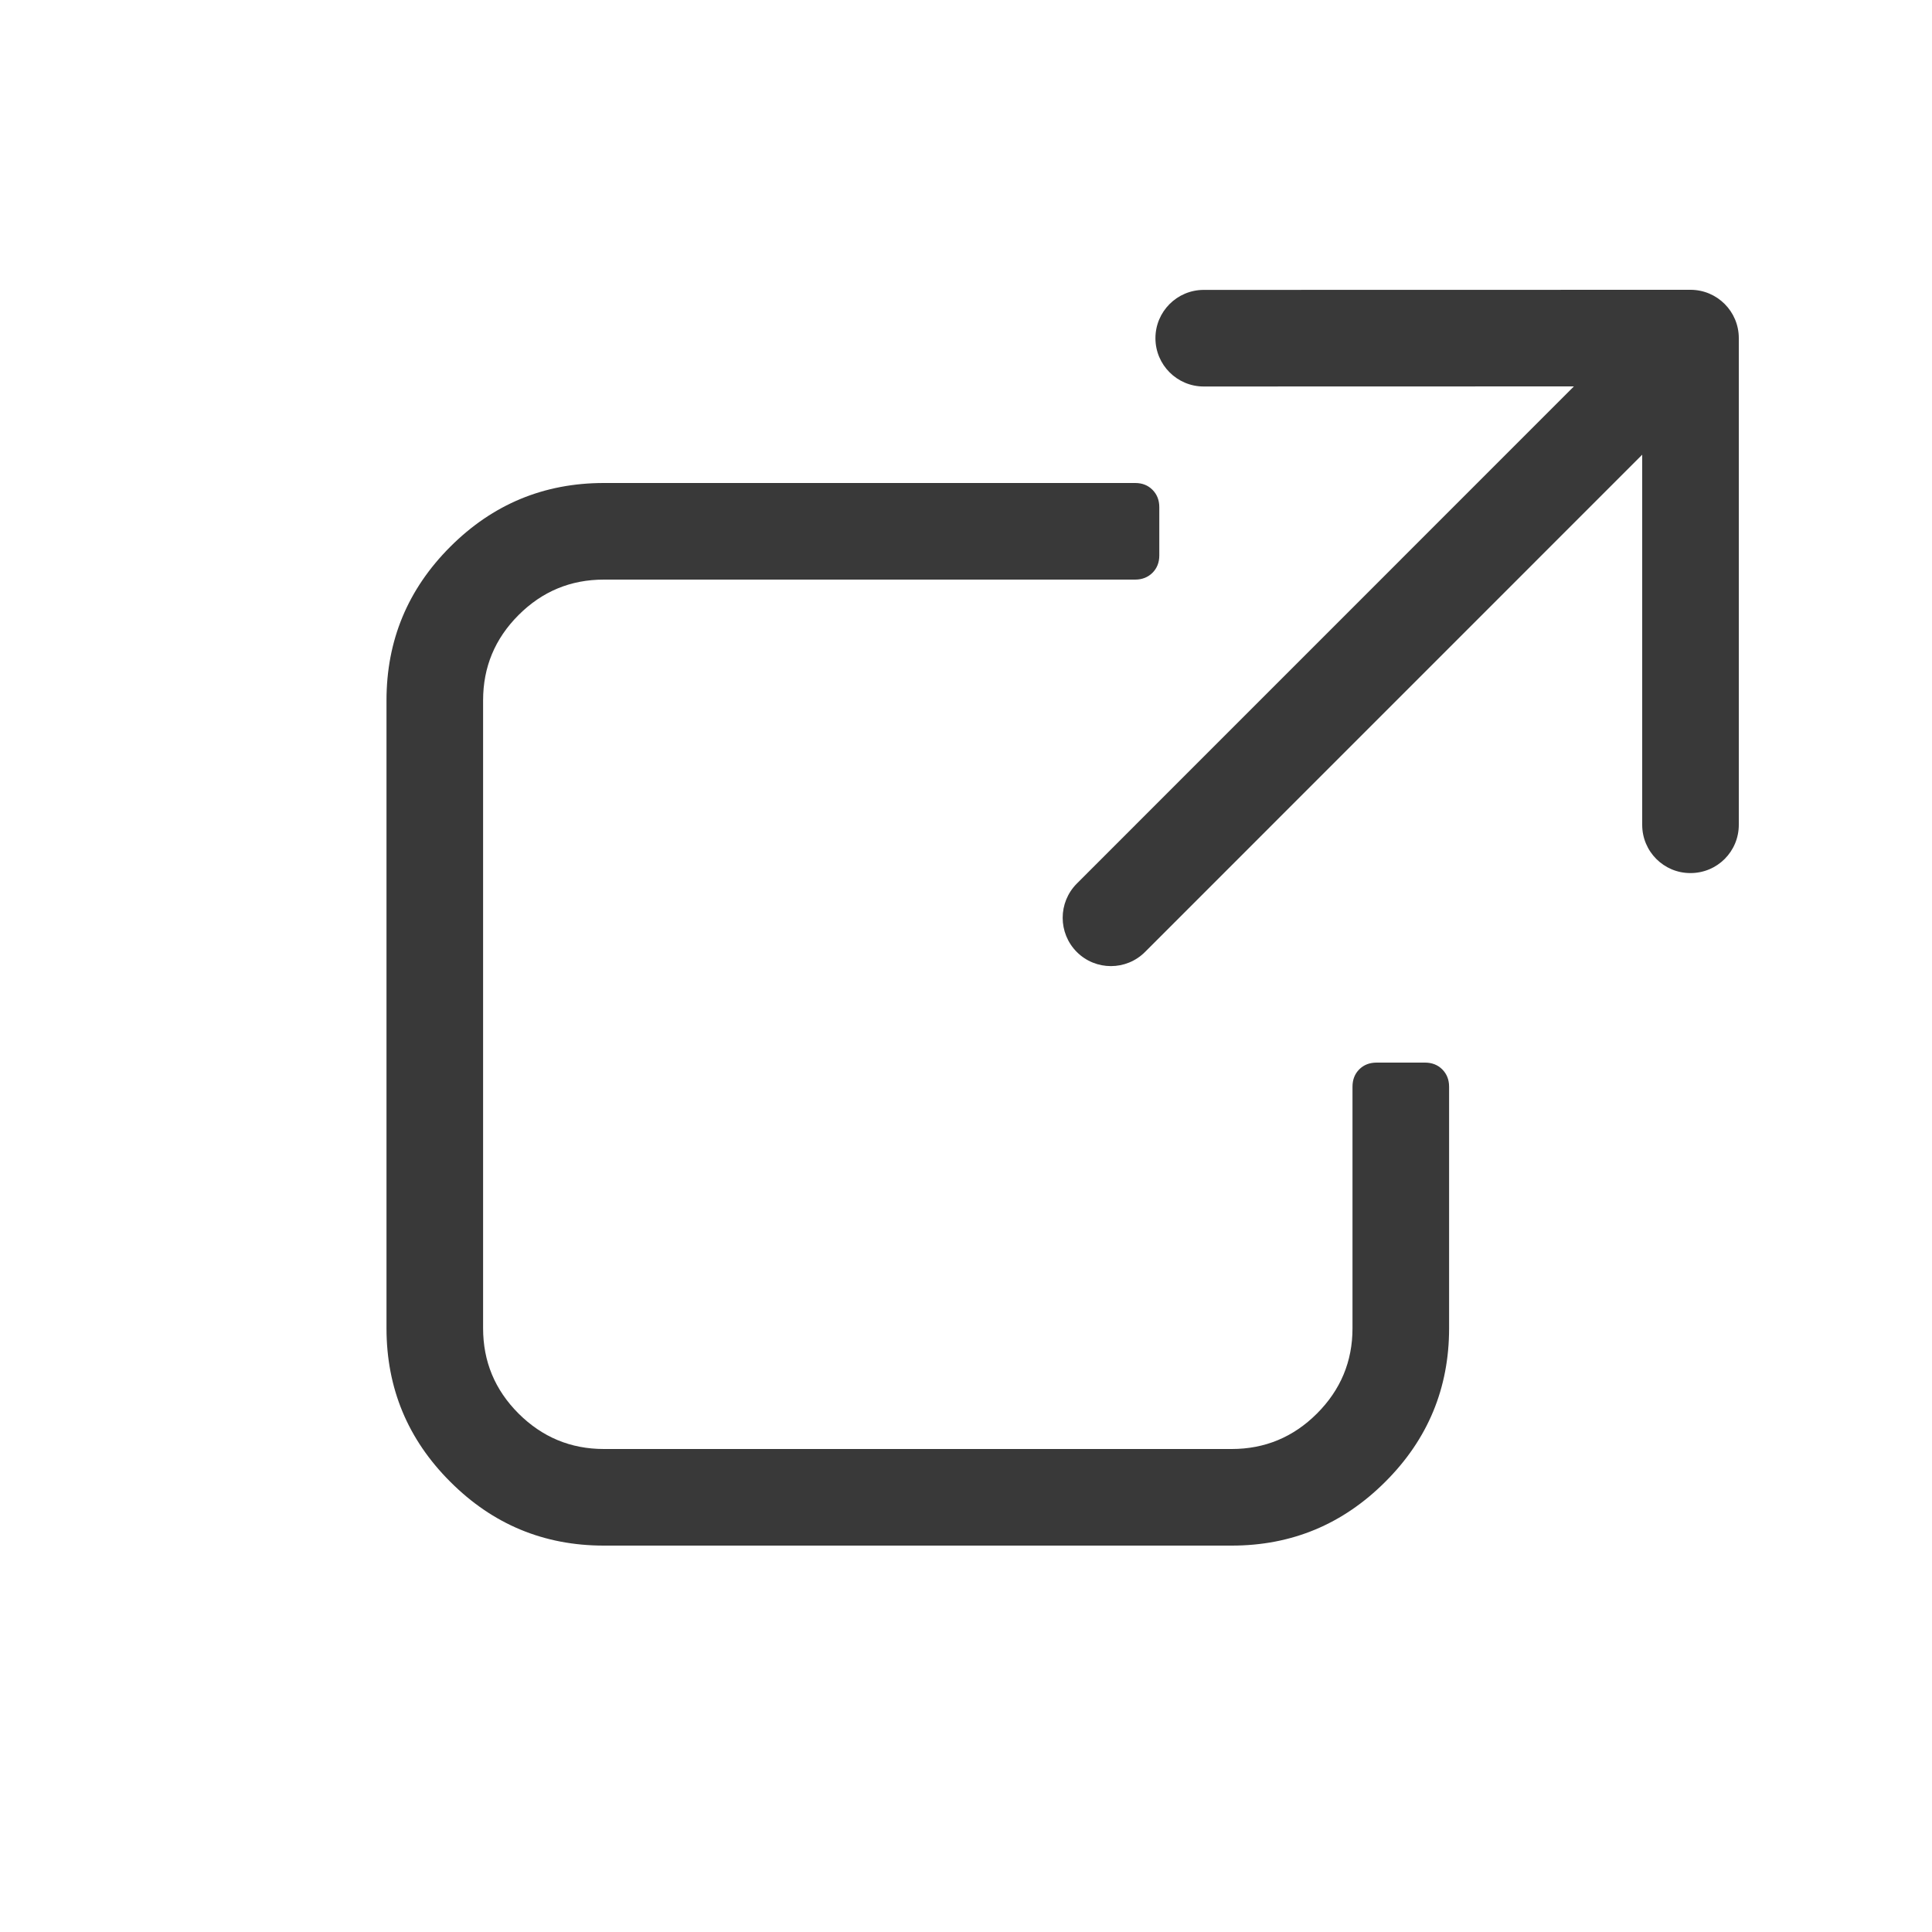
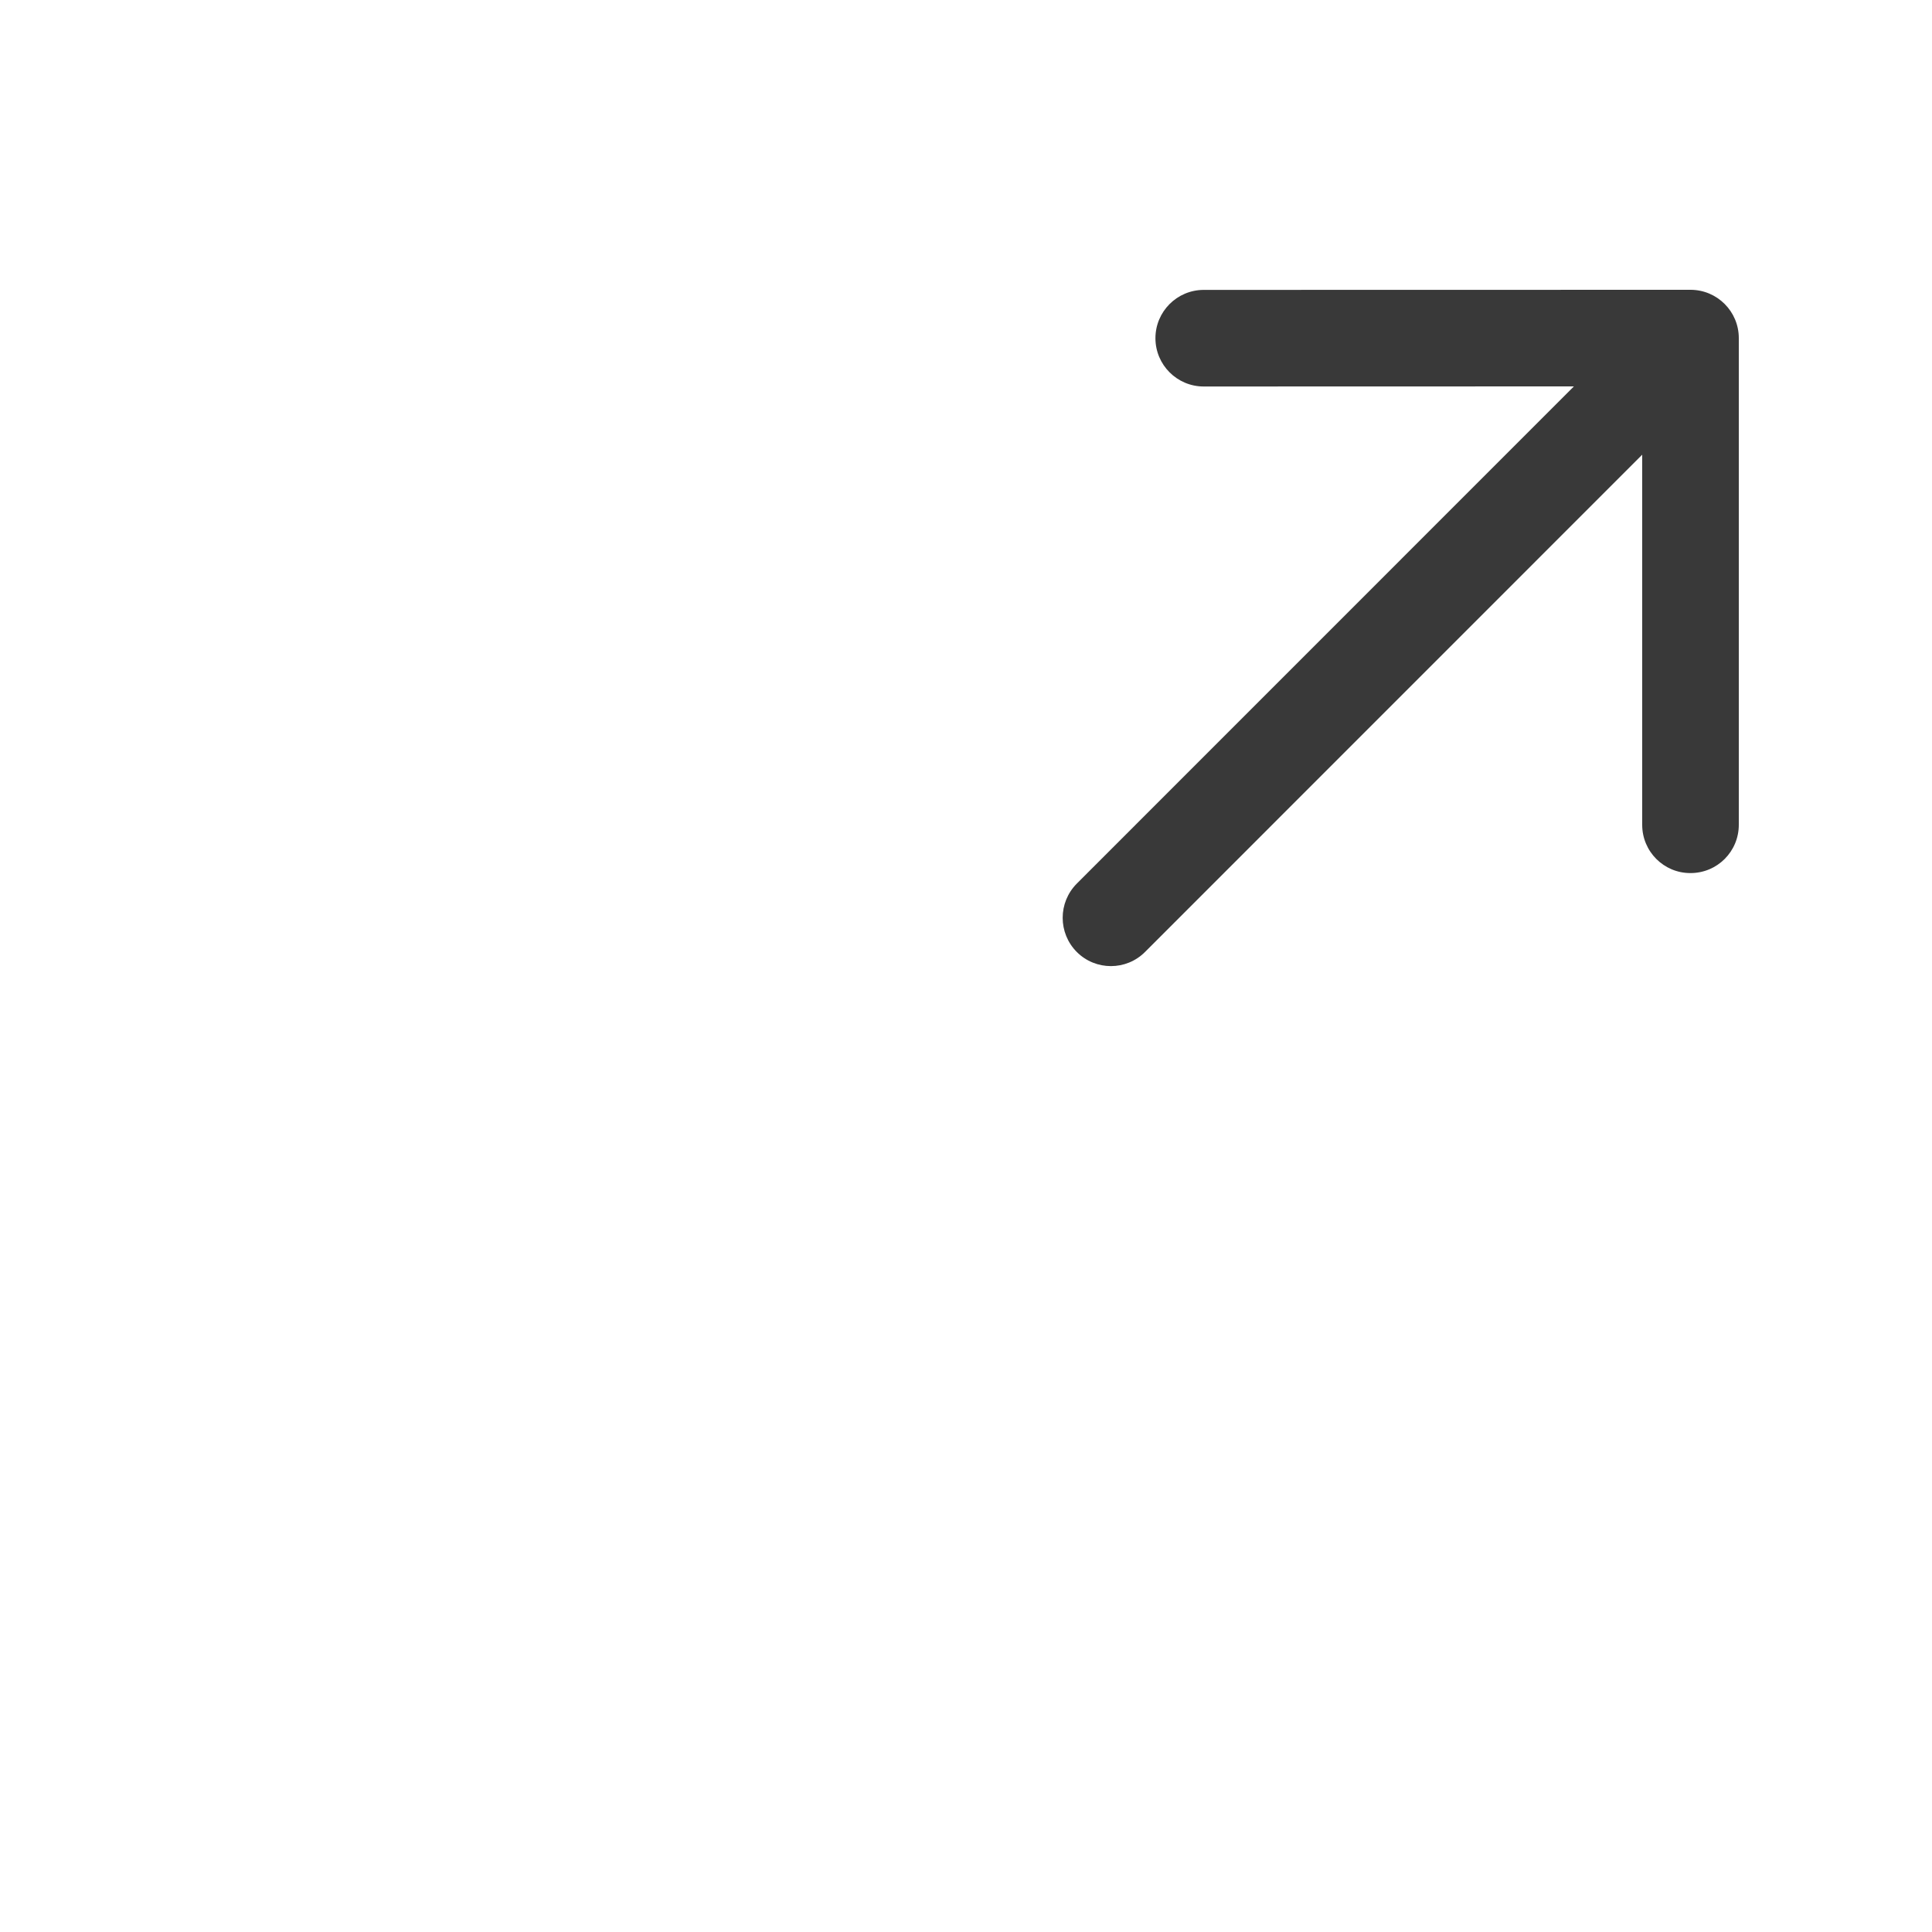
<svg xmlns="http://www.w3.org/2000/svg" width="20" height="20" viewBox="0 0 20 20" fill="none">
  <path fill-rule="evenodd" clip-rule="evenodd" d="M11.961 3.501C11.961 3.225 12.185 3.001 12.461 3.001L17.5 3C17.776 3 18 3.224 18 3.5L18 8.538C18 8.815 17.777 9.038 17.5 9.038C17.224 9.039 17 8.815 17 8.539L17 4.707L11.854 9.854C11.659 10.05 11.342 10.05 11.147 9.855C10.952 9.659 10.952 9.343 11.147 9.147L16.293 4L12.461 4.001C12.185 4.001 11.961 3.777 11.961 3.501Z" fill="#393939" />
-   <path d="M14.751 11H14.251C14.178 11 14.118 11.023 14.071 11.07C14.024 11.117 14.001 11.177 14.001 11.25V13.75C14.001 14.094 13.878 14.388 13.633 14.633C13.389 14.877 13.094 15 12.751 15H6.251C5.907 15 5.613 14.877 5.368 14.633C5.123 14.388 5.001 14.094 5.001 13.75V7.25C5.001 6.906 5.123 6.612 5.368 6.367C5.613 6.122 5.907 6 6.251 6H11.751C11.824 6 11.883 5.976 11.93 5.93C11.977 5.883 12.001 5.823 12.001 5.75V5.25C12.001 5.177 11.977 5.117 11.93 5.07C11.883 5.023 11.824 5 11.751 5H6.251C5.631 5 5.101 5.22 4.661 5.66C4.221 6.1 4.001 6.63 4.001 7.25V13.75C4.001 14.37 4.221 14.9 4.661 15.339C5.101 15.78 5.631 16 6.251 16H12.751C13.37 16 13.9 15.78 14.341 15.339C14.781 14.9 15.001 14.37 15.001 13.75V11.25C15.001 11.177 14.977 11.117 14.93 11.07C14.883 11.023 14.823 11 14.751 11Z" fill="#393939" />
</svg>